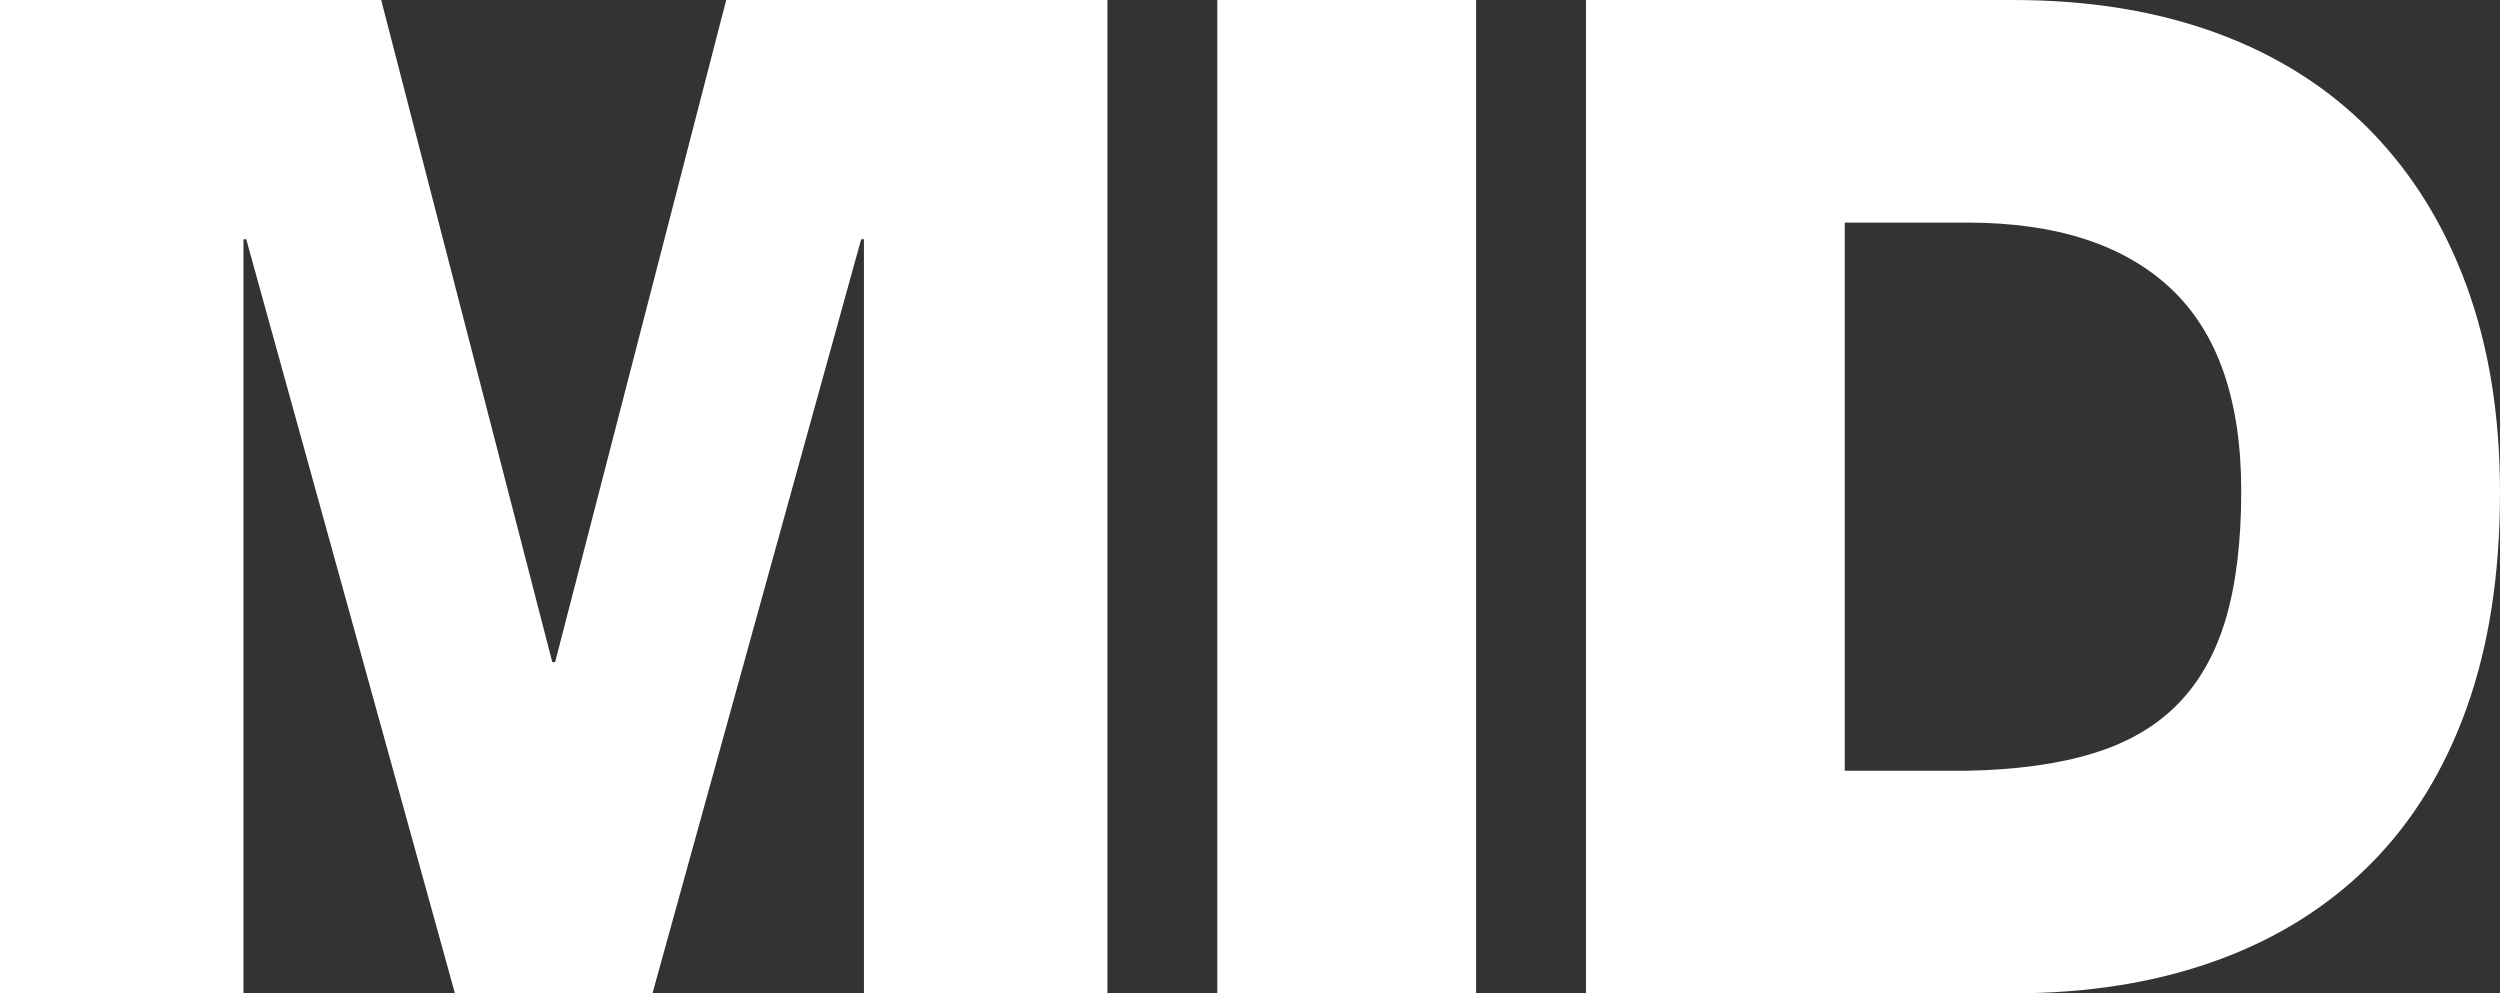
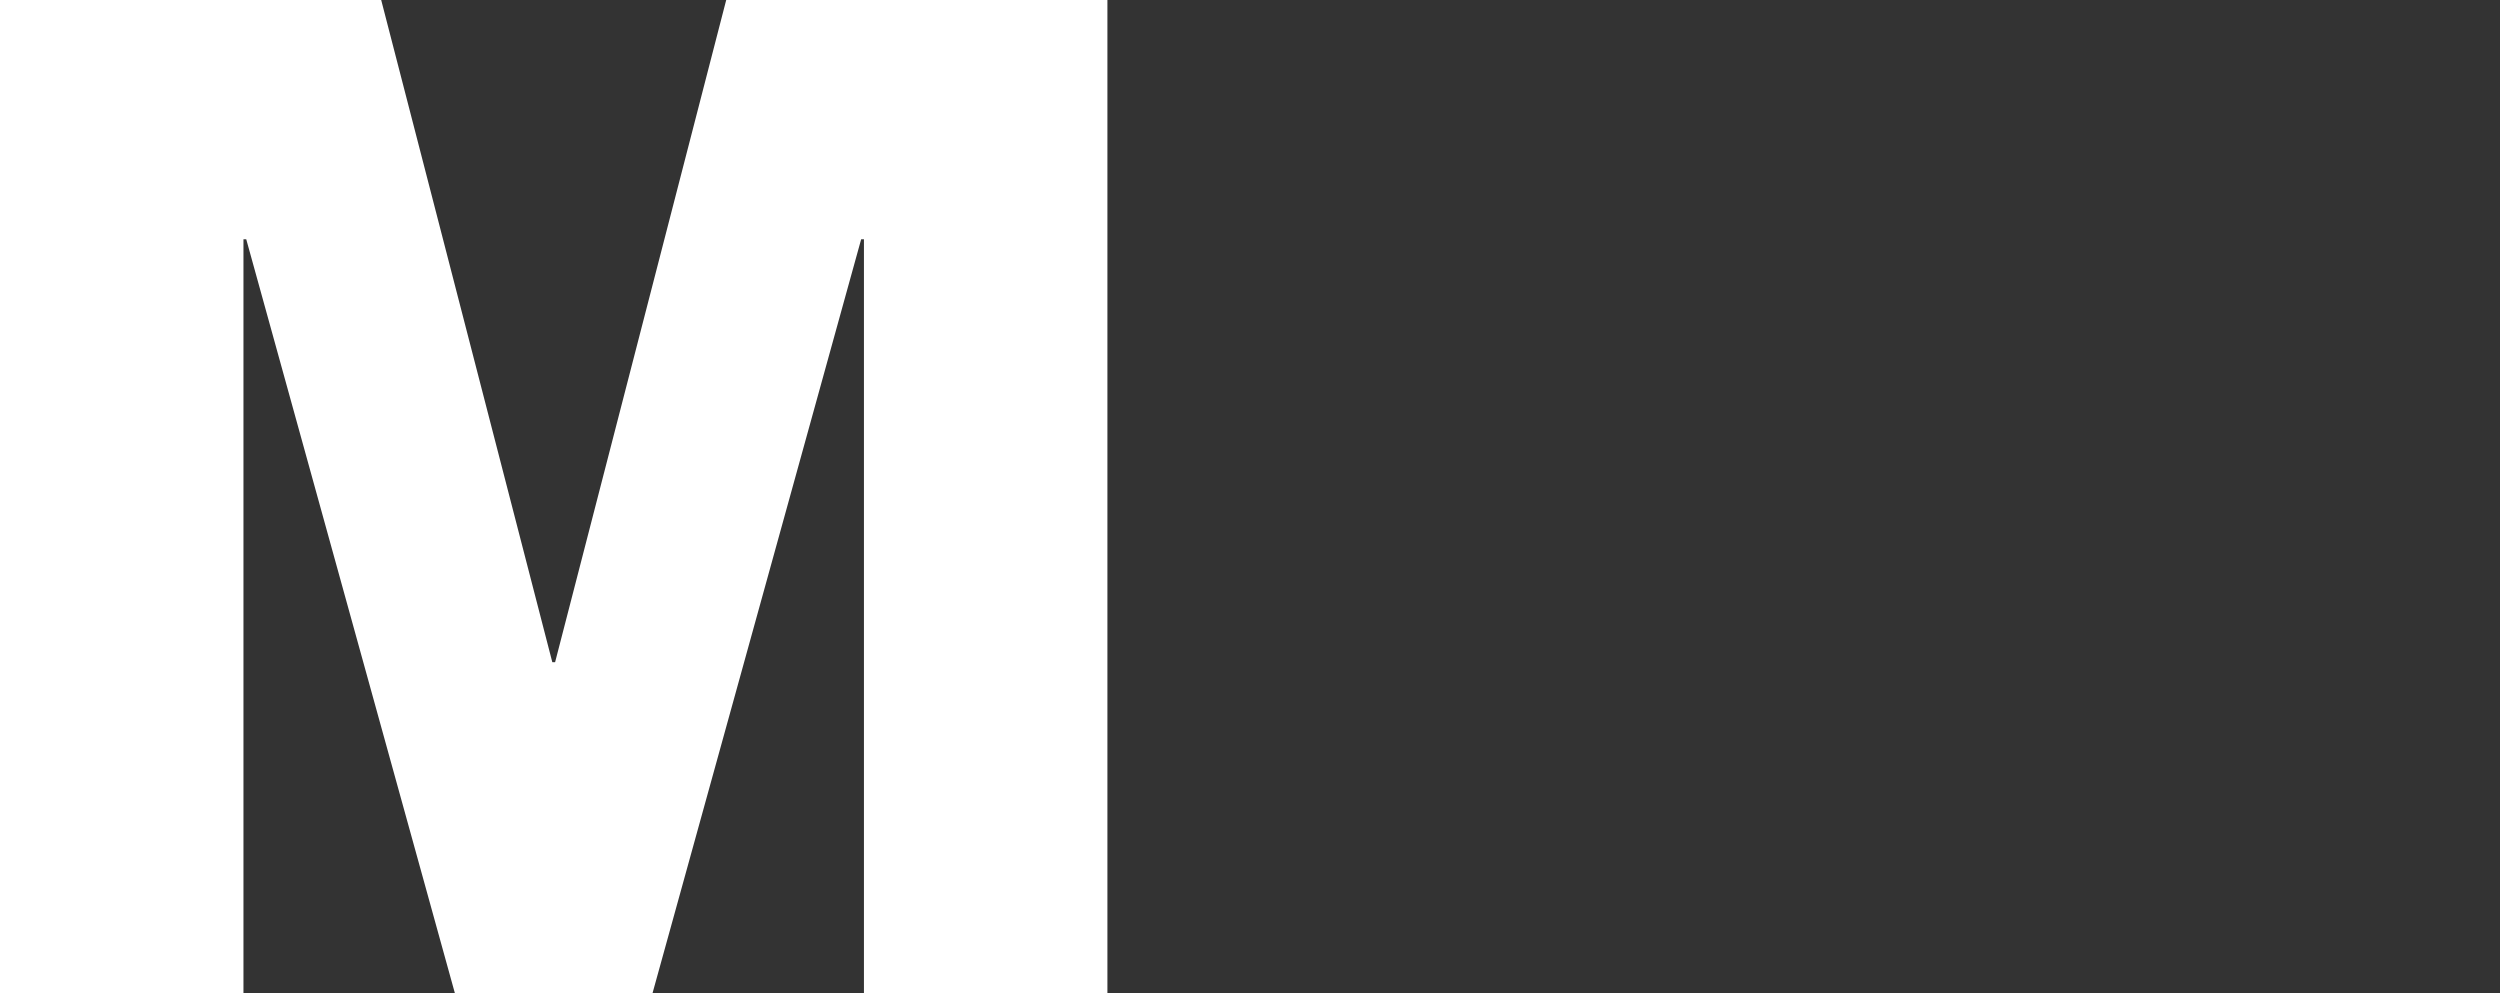
<svg xmlns="http://www.w3.org/2000/svg" version="1.1" x="0px" y="0px" viewBox="0 0 294.751 117.114" enable-background="new 0 0 294.751 117.114" xml:space="preserve">
  <rect x="0" y="0" width="294.751" height="117.114" fill="#333333" stroke="none" />
  <g id="レイヤー_1">
</g>
  <g id="text">
    <g>
      <path fill="#FFFFFF" d="M0,0h44.942l20.176,78.076h0.328L85.621,0h44.943v117.114H101.859    V28.212h-0.328l-24.604,88.902H53.636L29.032,28.212h-0.328v88.902H0V0z" />
-       <path fill="#FFFFFF" d="M143.521,0h30.509v117.114h-30.509V0z" />
-       <path fill="#FFFFFF" d="M186.986,0h50.355c8.965,0,17.002,1.312,24.112,3.937    c7.106,2.625,13.122,6.454,18.042,11.482    c4.921,5.031,8.693,11.128,11.318,18.289c2.624,7.164,3.937,15.283,3.937,24.358    c0,9.624-1.312,18.099-3.937,25.424c-2.625,7.327-6.426,13.479-11.4,18.453    c-4.977,4.977-11.018,8.749-18.124,11.317    c-7.11,2.57-15.091,3.854-23.948,3.854h-50.355V0z M217.495,90.87h14.434    c5.795-0.107,10.744-0.792,14.845-2.05c4.101-1.256,7.435-3.199,10.006-5.823    c2.567-2.624,4.454-5.987,5.658-10.088c1.202-4.101,1.805-9.103,1.805-15.008    c0-10.715-2.763-18.67-8.283-23.866c-5.523-5.192-13.532-7.791-24.03-7.791    h-14.434V90.87z" />
+       <path fill="#FFFFFF" d="M143.521,0h30.509h-30.509V0z" />
    </g>
    <g>
	</g>
    <g>
	</g>
    <g>
	</g>
    <g>
	</g>
    <g>
	</g>
    <g>
	</g>
    <g>
	</g>
    <g>
	</g>
    <g>
	</g>
    <g>
	</g>
    <g>
	</g>
    <g>
	</g>
    <g>
	</g>
    <g>
	</g>
    <g>
	</g>
  </g>
</svg>